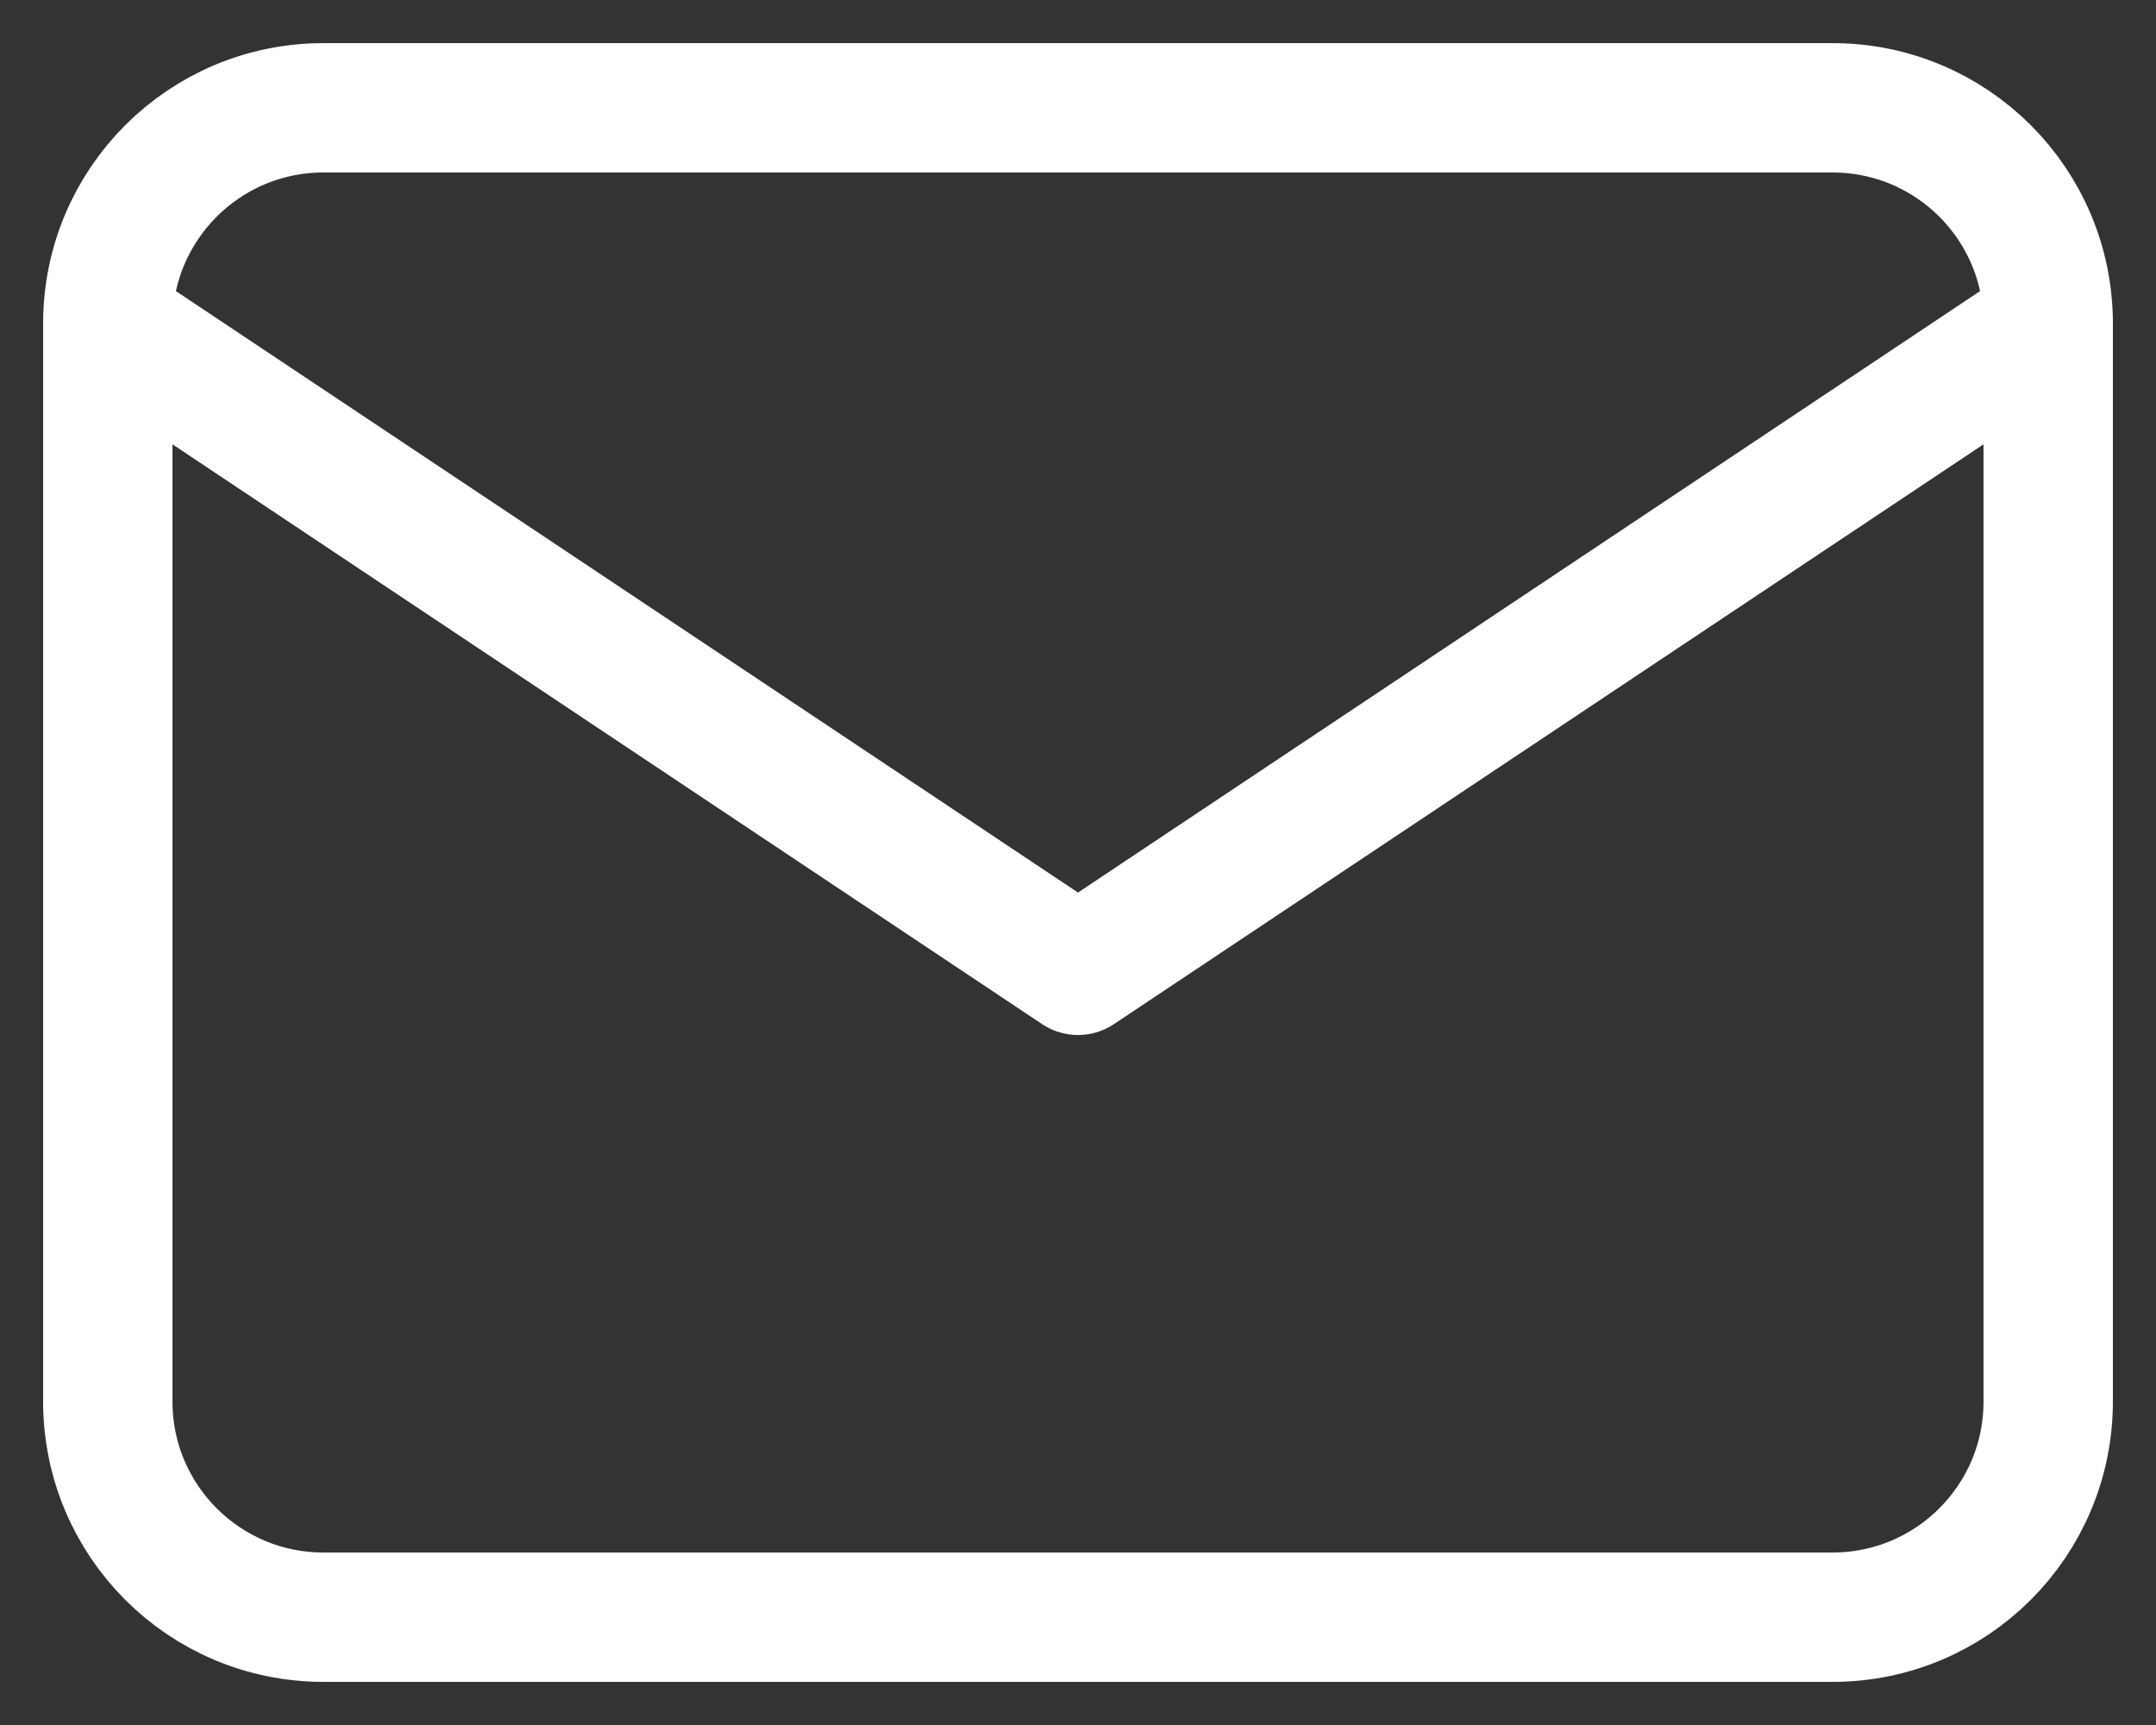
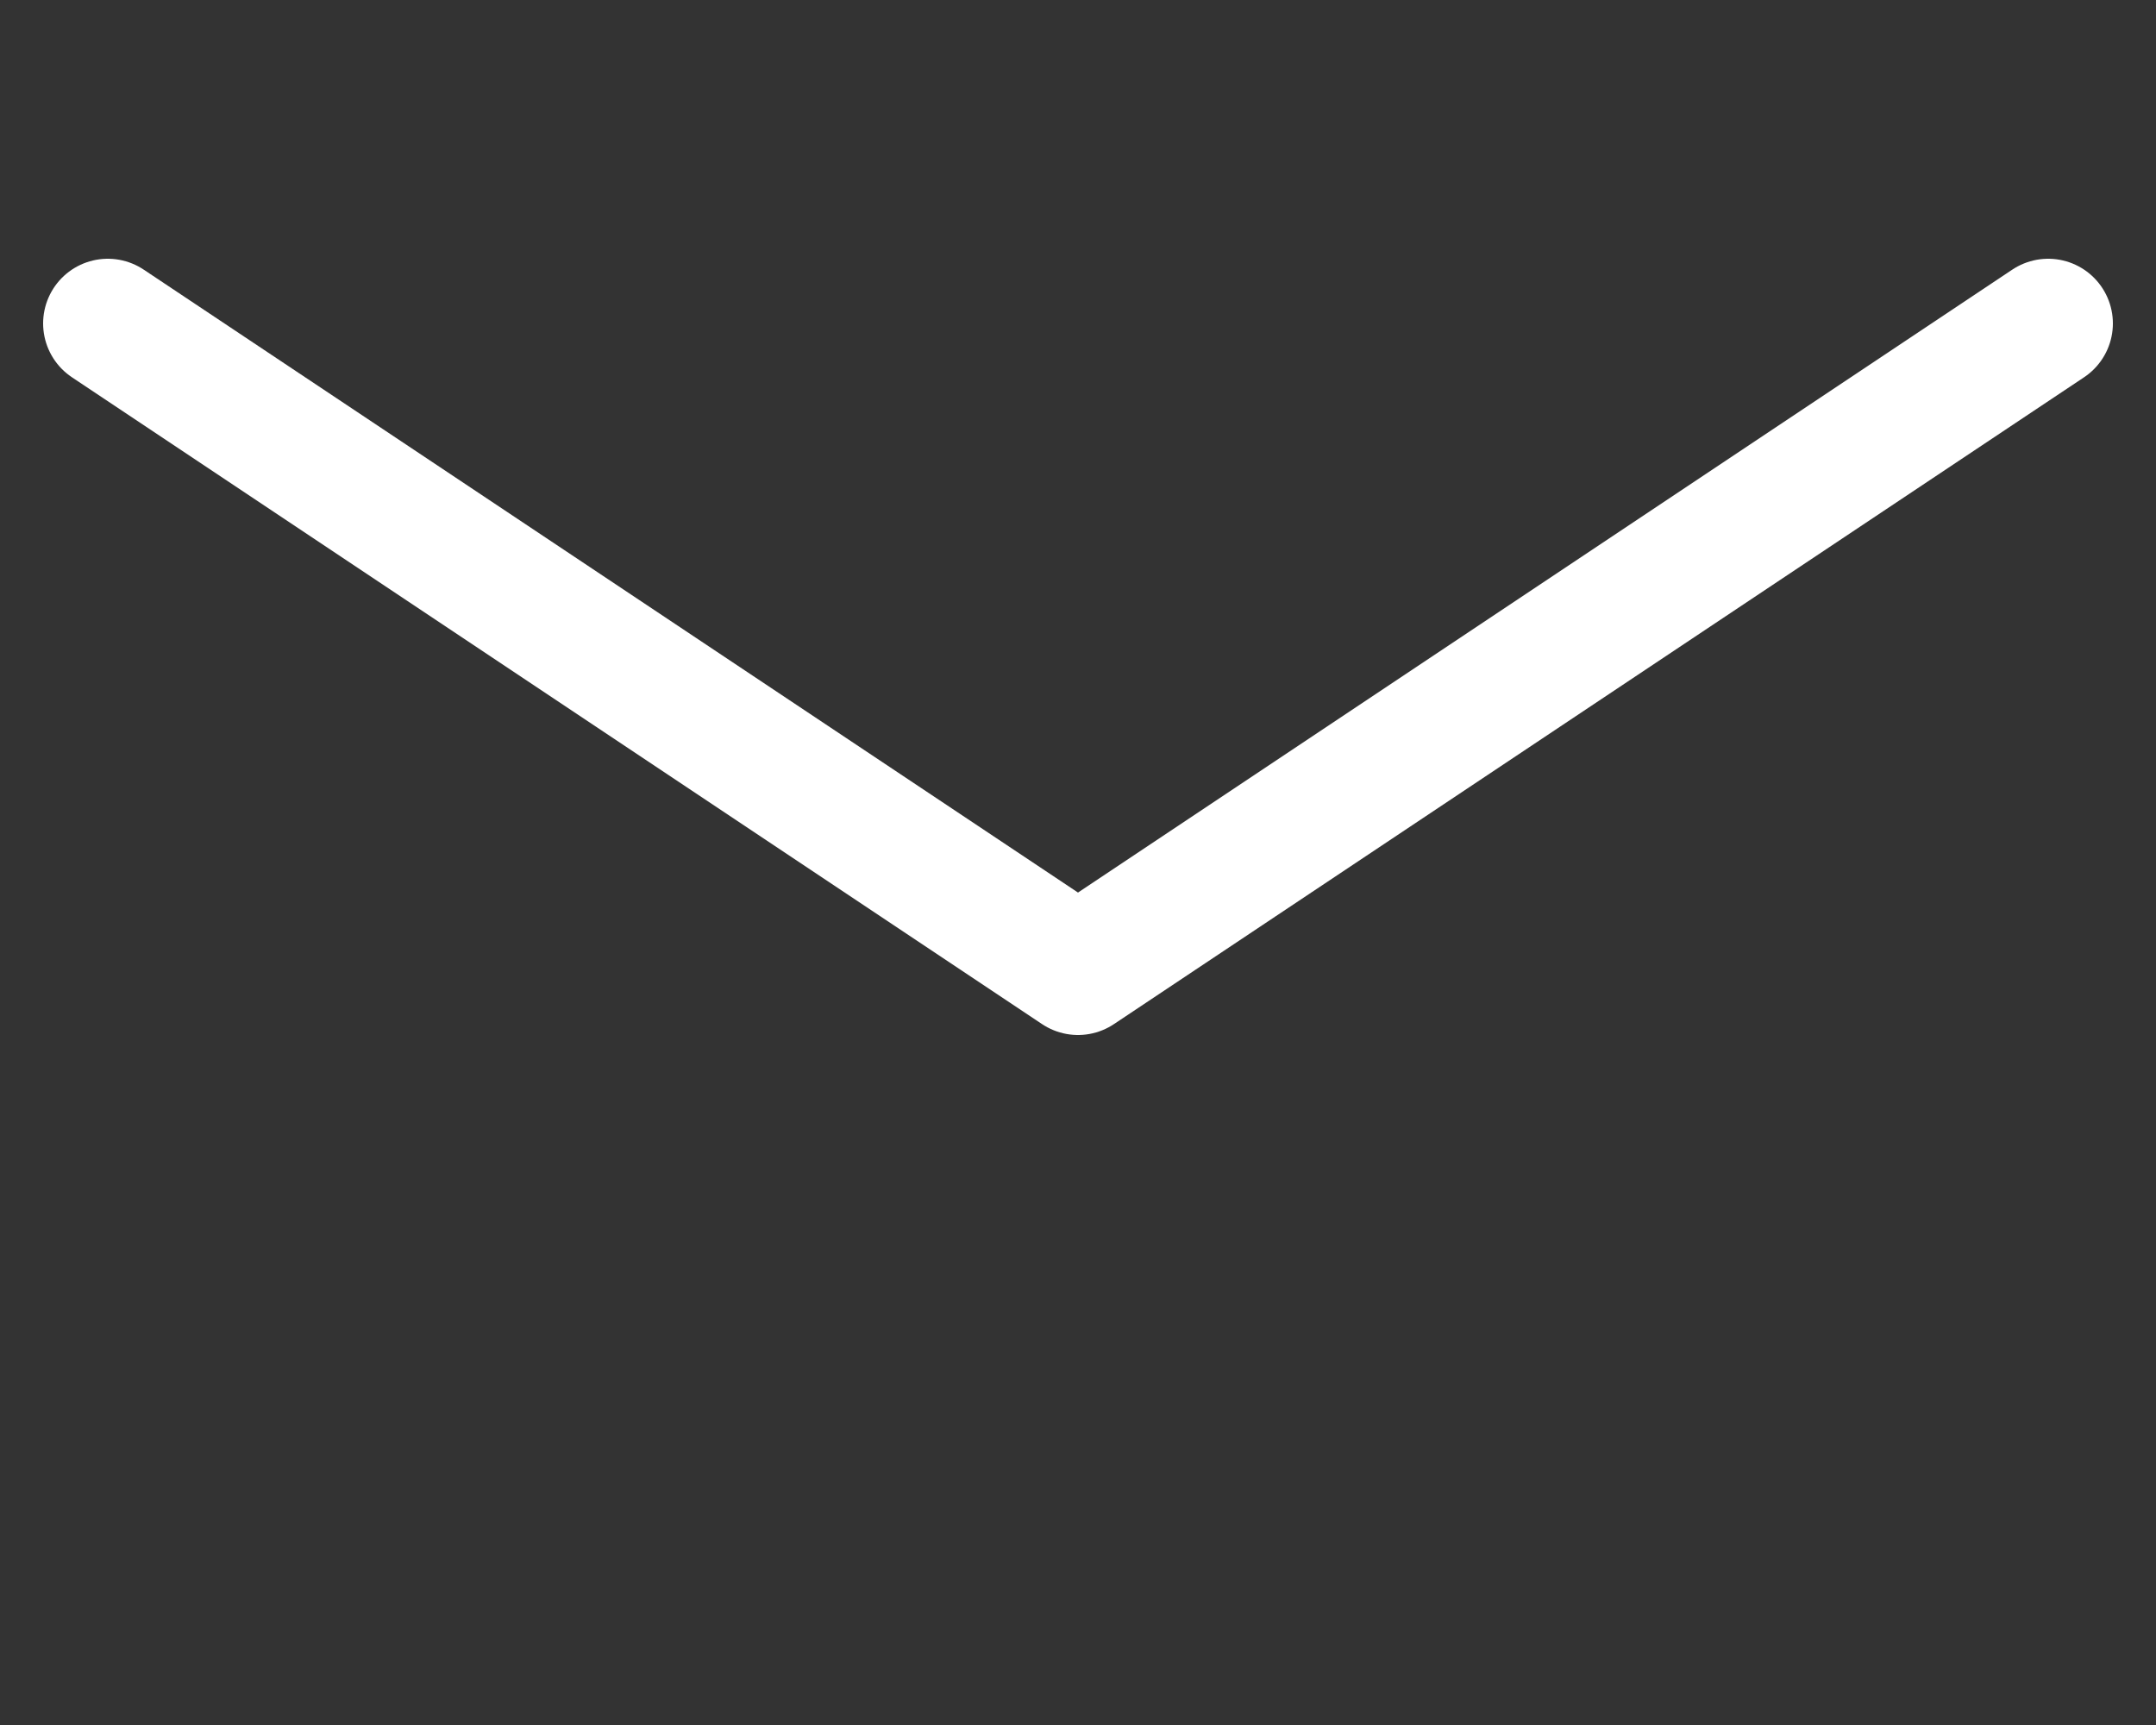
<svg xmlns="http://www.w3.org/2000/svg" width="20" height="16" viewBox="0 0 20 16" fill="none">
  <rect x="0" y="0" width="20" height="16" fill="#333333" stroke="none" />
-   <path d="M1 3C1 1.895 1.895 1 3 1H17C18.105 1 19 1.895 19 3V13C19 14.105 18.105 15 17 15H3C1.895 15 1 14.105 1 13V3Z" stroke="white" stroke-width="1.2" stroke-linecap="round" stroke-linejoin="round" />
  <path d="M19 3L10 9L1 3" stroke="white" stroke-width="1.2" stroke-linecap="round" stroke-linejoin="round" />
</svg>